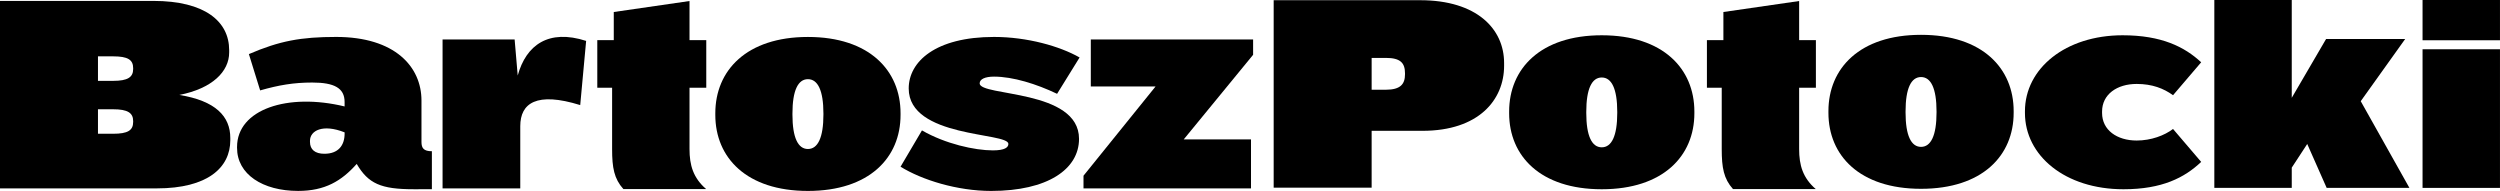
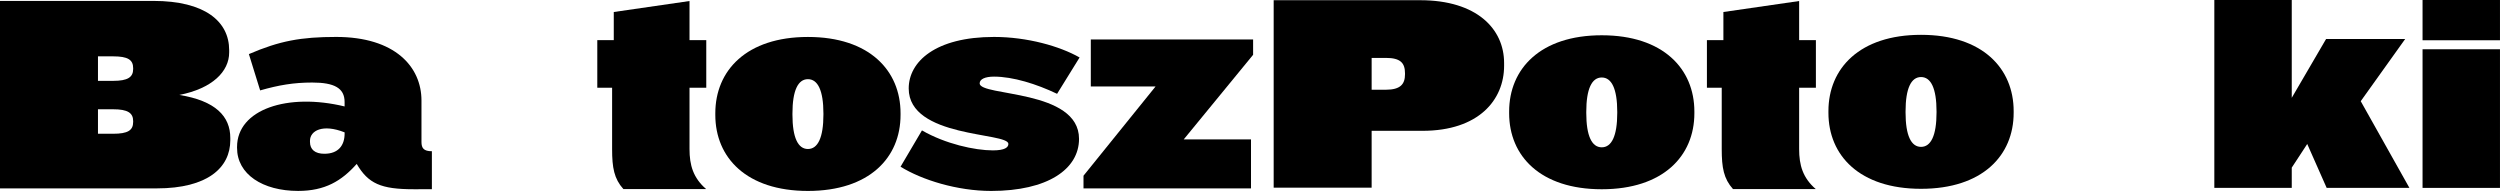
<svg xmlns="http://www.w3.org/2000/svg" version="1.1" x="0px" y="0px" width="117.434px" height="8.969px" viewBox="0 0 117.434 8.969" style="enable-background:new 0 0 117.434 8.969;" xml:space="preserve">
  <defs>
</defs>
  <path d="M7.365,8.849H0V0.043h7.207c2.419,0,3.558,0.965,3.558,2.314v0.106c0,0.899-0.794,1.693-2.341,1.997  c1.706,0.278,2.394,1.005,2.394,2.023v0.106C10.817,7.87,9.759,8.849,7.365,8.849z M6.255,3.203c0-0.397-0.252-0.556-0.939-0.556  H4.602v1.151h0.714c0.687,0,0.939-0.172,0.939-0.556V3.203z M6.255,5.689c0-0.383-0.252-0.556-0.939-0.556H4.602v1.15h0.714  c0.687,0,0.939-0.158,0.939-0.555V5.689z" />
  <path d="M19.427,8.889c-1.534,0-2.13-0.265-2.671-1.19c-0.714,0.806-1.495,1.269-2.751,1.269c-1.666,0-2.87-0.781-2.87-2.023v-0.04  c0-1.772,2.381-2.553,5.052-1.905V4.79c0-0.648-0.476-0.913-1.521-0.913c-0.872,0-1.573,0.12-2.446,0.37l-0.529-1.706  c1.442-0.621,2.446-0.806,4.099-0.806c2.764,0,4.008,1.401,4.008,2.988v1.945c0,0.291,0.106,0.436,0.489,0.436v1.785H19.427z   M16.188,6.218c-1.032-0.41-1.627-0.08-1.627,0.396v0.054c0,0.356,0.238,0.555,0.675,0.555c0.661,0,0.952-0.396,0.952-0.952V6.218z" />
-   <path d="M24.439,5.927v2.922h-3.65V1.854h3.385l0.145,1.693c0.397-1.441,1.455-2.194,3.214-1.626l-0.278,3.015  C25.206,4.3,24.439,4.843,24.439,5.927z" />
  <path d="M37.951,8.969c-2.882,0-4.35-1.561-4.35-3.57v-0.08c0-2.01,1.468-3.583,4.35-3.583s4.351,1.573,4.351,3.583v0.08  C42.303,7.407,40.834,8.969,37.951,8.969z M38.679,5.332c0-1.084-0.265-1.613-0.728-1.613s-0.727,0.529-0.727,1.613v0.053  c0,1.084,0.264,1.614,0.727,1.614s0.728-0.53,0.728-1.614V5.332z" />
  <path d="M46.561,8.969c-1.6,0-3.253-0.516-4.259-1.138l1.006-1.706c1.097,0.635,2.485,0.939,3.331,0.939  c0.57,0,0.728-0.145,0.728-0.304c0-0.556-4.682-0.265-4.682-2.606c0-1.257,1.257-2.419,4.008-2.419c1.56,0,3.093,0.436,4.019,0.965  l-1.057,1.707c-0.966-0.463-2.077-0.808-2.962-0.808c-0.423,0-0.675,0.12-0.675,0.318c0,0.621,4.668,0.265,4.668,2.605  C50.686,7.95,49.206,8.969,46.561,8.969z" />
  <path d="M66.818,6.145h-2.387v2.671h-4.602V0.01h6.883c2.658,0,3.941,1.348,3.941,2.948V3.09C70.653,4.69,69.463,6.145,66.818,6.145  z M65.998,3.448c0-0.49-0.212-0.728-0.899-0.728h-0.668v1.495h0.668c0.687,0,0.899-0.265,0.899-0.727V3.448z" />
  <path d="M75.24,8.89c-2.882,0-4.35-1.561-4.35-3.57V5.24c0-2.01,1.468-3.583,4.35-3.583c2.882,0,4.351,1.573,4.351,3.583v0.08  C79.591,7.329,78.122,8.89,75.24,8.89z M75.968,5.253c0-1.084-0.265-1.613-0.728-1.613c-0.463,0-0.727,0.529-0.727,1.613v0.053  c0,1.084,0.264,1.614,0.727,1.614c0.463,0,0.728-0.53,0.728-1.614V5.253z" />
  <path d="M90.238,8.869c-2.882,0-4.35-1.561-4.35-3.57v-0.08c0-2.01,1.468-3.583,4.35-3.583c2.882,0,4.351,1.573,4.351,3.583v0.08  C94.589,7.308,93.12,8.869,90.238,8.869z M90.966,5.232c0-1.084-0.265-1.613-0.728-1.613c-0.463,0-0.727,0.529-0.727,1.613v0.053  c0,1.084,0.264,1.614,0.727,1.614c0.463,0,0.728-0.53,0.728-1.614V5.232z" />
-   <path d="M99.747,8.89c-2.737,0-4.628-1.574-4.628-3.584V5.227c0-2.01,1.904-3.57,4.588-3.57c1.825,0,2.909,0.542,3.69,1.269  l-1.322,1.547c-0.437-0.318-0.979-0.53-1.707-0.53c-0.925,0-1.626,0.49-1.626,1.296v0.066c0,0.806,0.701,1.296,1.626,1.296  c0.675,0,1.309-0.238,1.707-0.543l1.322,1.547C102.616,8.347,101.559,8.89,99.747,8.89z" />
  <path d="M109.292,8.826l-0.913-2.063l-0.727,1.111v0.952h-3.637V0h3.637v4.595l1.613-2.764h3.716l-2.089,2.922l2.287,4.073H109.292z  " />
  <path d="M113.796,1.891V0h3.637v1.891H113.796z M113.796,8.826V2.314h3.637v6.512H113.796z" />
  <path d="M32.389,4.121v2.882c0,0.754,0.171,1.349,0.78,1.878h-3.887c-0.437-0.489-0.529-1.005-0.529-1.878V4.121h-0.696V1.886h0.774  V0.564l3.558-0.516v1.838h0.787v2.235H32.389z" />
  <path d="M84.512,4.121v2.882c0,0.754,0.171,1.349,0.78,1.878h-3.887c-0.437-0.489-0.529-1.005-0.529-1.878V4.121H80.18V1.886h0.774  V0.564l3.558-0.516v1.838h0.787v2.235H84.512z" />
  <path d="M58.863,2.574c0-0.233,0-0.506,0-0.72h-7.624v2.208h3.042l-3.385,4.192v0.595h7.868V6.548h-3.16L58.863,2.574z" />
</svg>